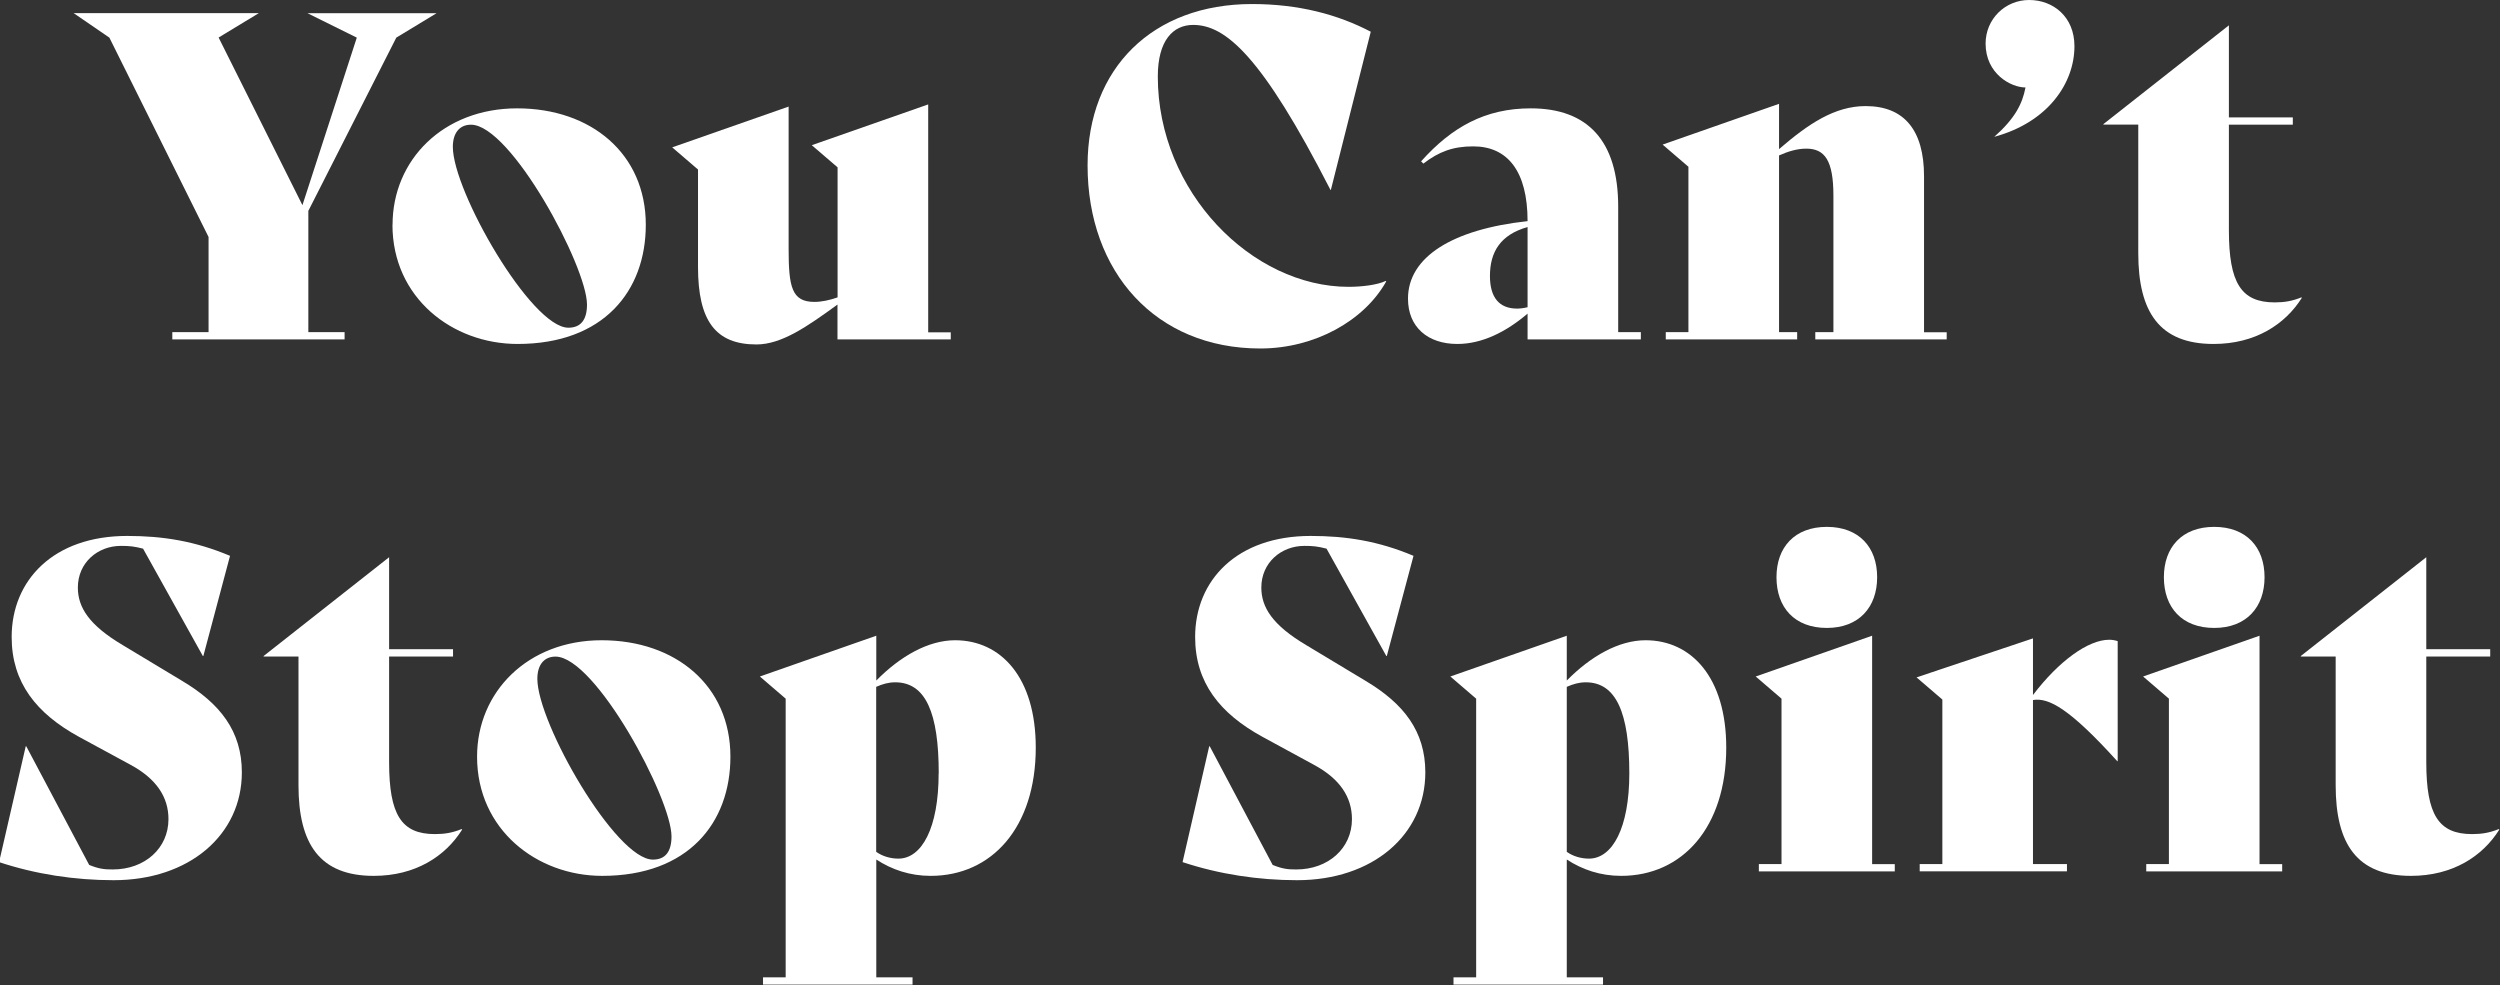
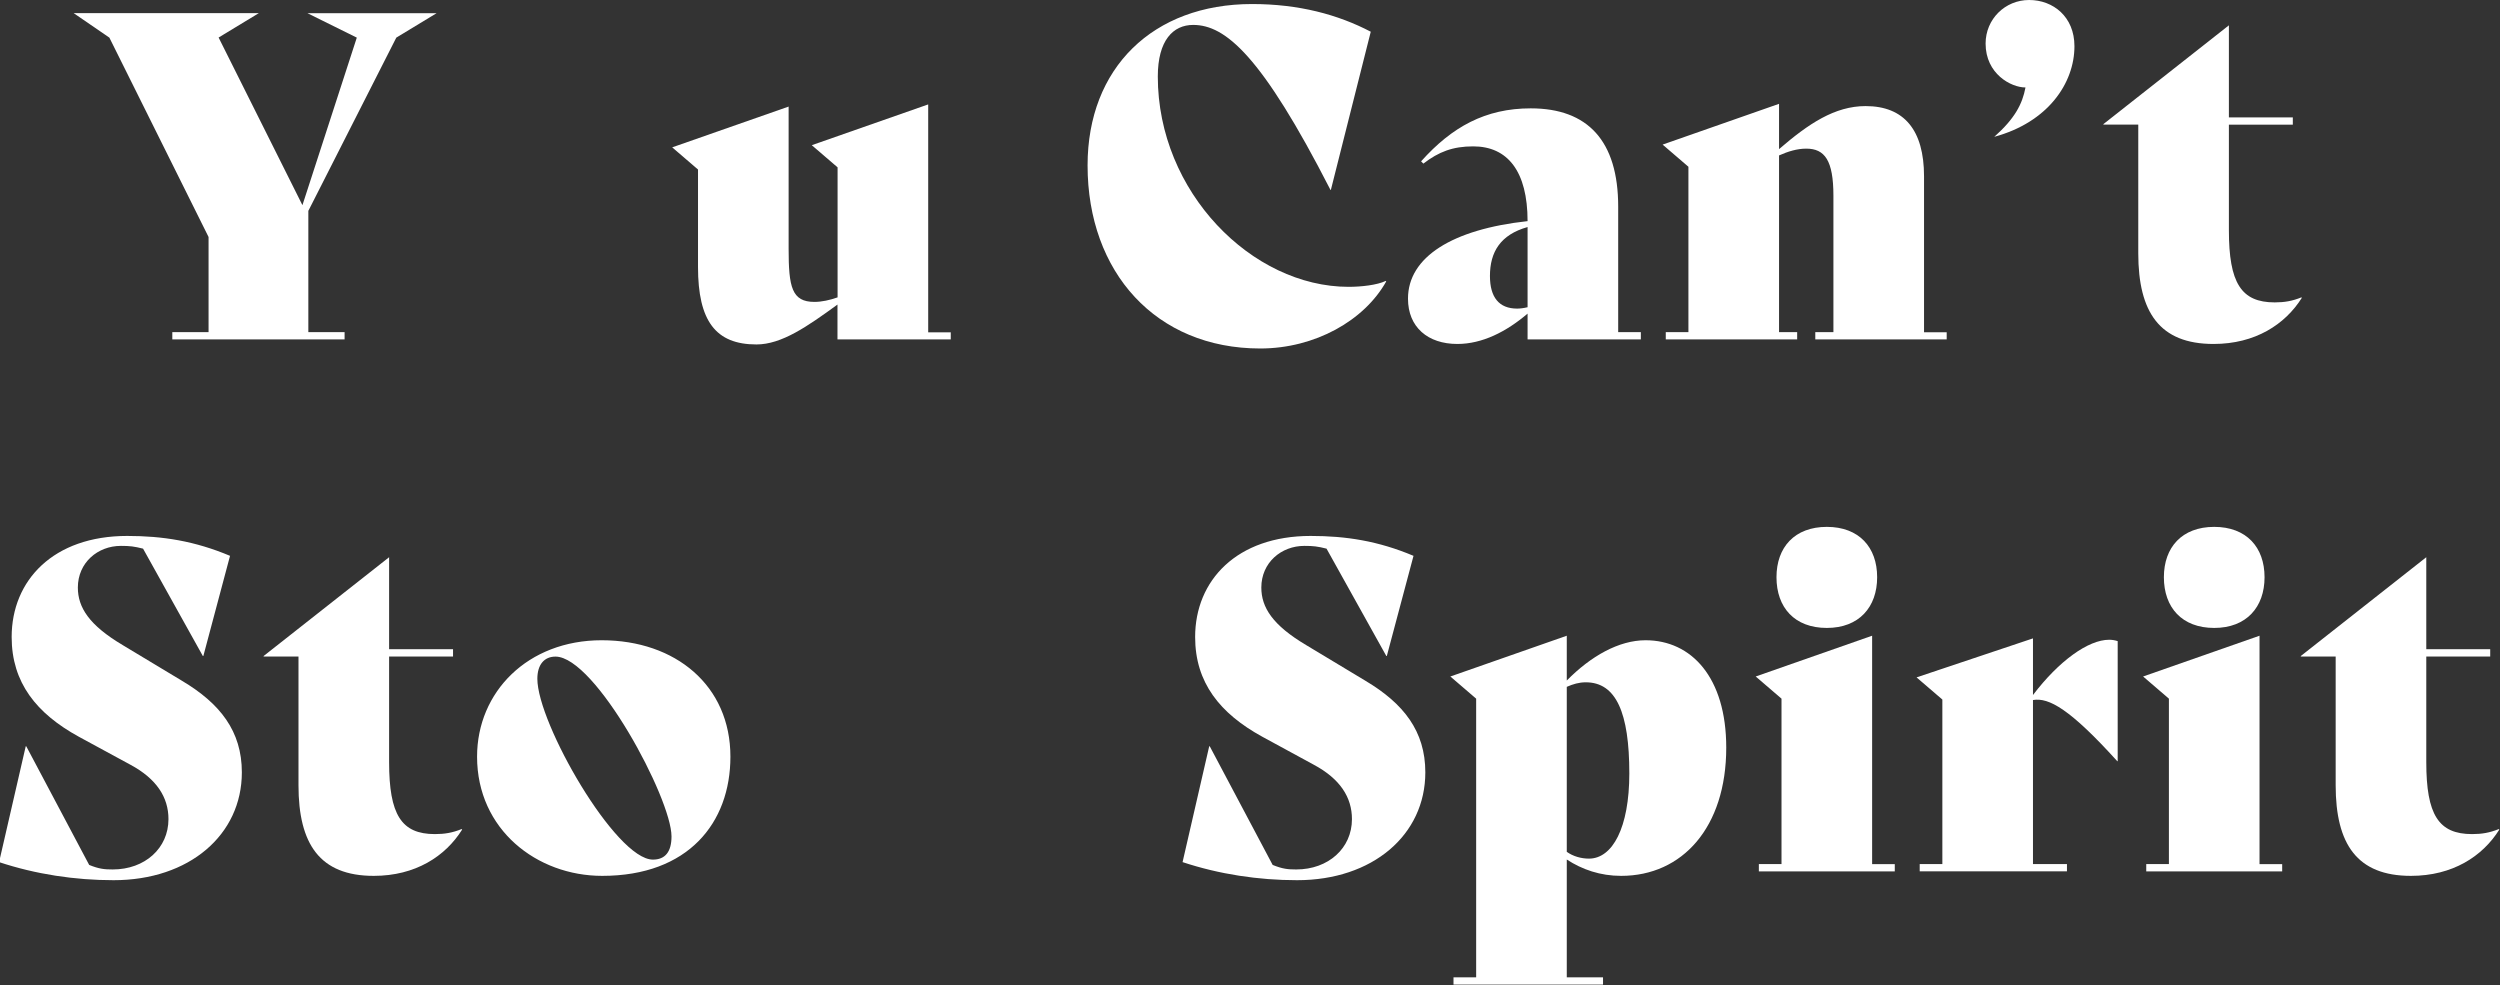
<svg xmlns="http://www.w3.org/2000/svg" preserveAspectRatio="xMidYMid slice" width="500px" height="197px" viewBox="0 0 254 100" fill="none">
  <rect x="0" y="0" width="254" height="100" fill="#333333" stroke="none" />
  <g clip-path="url(#clip0_2324_5186)">
    <path d="M31.4 21.39V33.72H35.08V34.46H17.59V33.72H21.27V24.06L11.2 3.82L7.57 1.33H26.38L22.29 3.81L30.8 20.83L36.32 3.82L31.31 1.34H44.42L40.33 3.82L31.41 21.39H31.4Z" fill="white" />
-     <path d="M39.95 22.82C39.95 16.24 45.1 11 52.6 11C60.1 11 65.66 15.6 65.66 22.82C65.66 29.54 61.38 34.92 52.64 34.92C46.02 34.92 39.94 30.23 39.94 22.82H39.95ZM59.69 30.92C59.69 27.06 51.96 12.66 47.91 12.66C46.76 12.66 46.07 13.49 46.07 14.91C46.07 19.42 54.03 33.27 57.8 33.27C59.04 33.27 59.69 32.49 59.69 30.92V30.92Z" fill="white" />
    <path d="M96.62 33.72V34.46H85.12V30.92C82.08 33.13 79.46 34.97 76.89 34.97C72.75 34.97 70.96 32.58 70.96 27.1V17.21L68.34 14.96L80.16 10.82V25.27C80.16 29.14 80.48 30.65 82.78 30.65C83.52 30.65 84.34 30.47 85.13 30.19V16.99L82.51 14.74L94.33 10.6V33.74H96.63L96.62 33.72Z" fill="white" />
    <path d="M110.51 16.79C110.51 6.9 117.14 0.41 127.21 0.41C131.95 0.41 135.91 1.47 139.26 3.22L135.21 19.28H135.17C128.18 5.62 124.5 2.53 121.23 2.53C119.2 2.53 117.64 4.09 117.64 7.77C117.64 19.5 127.21 29.12 137.01 29.12C138.3 29.12 139.91 28.94 140.78 28.52L140.83 28.57C138.62 32.53 133.61 35.38 128.04 35.38C117.46 35.38 110.51 27.65 110.51 16.79V16.79Z" fill="white" />
    <path d="M166.68 33.72V34.46H155.18V31.84C153.02 33.68 150.58 34.92 148.05 34.92C145.06 34.92 143.04 33.22 143.04 30.32C143.04 26.09 147.55 23.28 155.18 22.45C155.18 17.39 153.16 14.86 149.66 14.86C147.59 14.86 146.16 15.41 144.6 16.61L144.37 16.38C147.5 12.88 150.9 11 155.5 11C161.3 11 164.38 14.31 164.38 20.98V33.72H166.68ZM155.18 31.19V23.05C152.42 23.83 151.36 25.58 151.36 28.02C151.36 30.18 152.28 31.33 154.12 31.33C154.4 31.33 154.76 31.29 155.18 31.19V31.19Z" fill="white" />
    <path d="M197.73 33.72V34.46H184.39V33.72H186.23V19.87C186.23 16.28 185.35 15.09 183.47 15.09C182.55 15.09 181.63 15.37 180.71 15.78V33.72H182.55V34.46H169.21V33.72H171.51V16.93L168.89 14.68L180.71 10.54V15.14C183.7 12.56 186.37 10.77 189.5 10.77C193.41 10.77 195.43 13.21 195.43 17.9V33.73H197.73V33.72Z" fill="white" />
    <path d="M205.73 8.88C204.26 8.88 201.68 7.5 201.68 4.42C201.68 1.94 203.66 0 206.1 0C208.54 0 210.7 1.7 210.7 4.69C210.7 8.46 207.99 12.42 202.56 13.89C204.63 12.05 205.41 10.58 205.73 8.88V8.88Z" fill="white" />
    <path d="M233.79 30.23C232.09 32.94 229.05 34.92 224.82 34.92C219.35 34.92 217.18 31.7 217.18 25.72V12.65H213.64V12.6L226.38 2.57V11.92H232.87V12.66H226.38V23.38C226.38 28.72 227.62 30.7 231.03 30.7C232.04 30.7 232.82 30.56 233.74 30.19L233.79 30.24V30.23Z" fill="white" />
    <path d="M-9.76585e-06 87.54L2.71 75.76H2.76L9.15 87.81C10.16 88.22 10.71 88.27 11.54 88.27C14.81 88.27 17.2 86.11 17.2 83.16C17.2 80.95 16 79.07 13.34 77.64L8.09 74.79C3.81 72.44 1.28 69.31 1.28 64.67C1.28 58.92 5.51 54.41 13.01 54.41C16.6 54.41 19.86 54.92 23.45 56.43L20.74 66.6H20.69L14.62 55.7C13.7 55.47 13.29 55.42 12.37 55.42C10.02 55.42 8 57.12 8 59.65C8 61.67 9.15 63.47 12.55 65.49L18.58 69.12C22.44 71.42 24.65 74.23 24.65 78.41C24.65 84.76 19.31 89.36 11.63 89.36C7.72 89.36 3.72 88.76 -0.01 87.52L-9.76585e-06 87.54Z" fill="white" />
    <path d="M47.01 84.23C45.31 86.94 42.27 88.92 38.04 88.92C32.57 88.92 30.4 85.7 30.4 79.72V66.65H26.86V66.6L39.6 56.57V65.91H46.09V66.65H39.6V77.37C39.6 82.71 40.84 84.68 44.25 84.68C45.26 84.68 46.04 84.54 46.96 84.17L47.01 84.22V84.23Z" fill="white" />
    <path d="M48.53 76.82C48.53 70.24 53.68 65 61.18 65C68.68 65 74.25 69.6 74.25 76.82C74.25 83.54 69.97 88.92 61.23 88.92C54.61 88.92 48.53 84.23 48.53 76.82ZM68.27 84.92C68.27 81.05 60.54 66.66 56.49 66.66C55.34 66.66 54.65 67.49 54.65 68.91C54.65 73.42 62.61 87.27 66.38 87.27C67.62 87.27 68.27 86.49 68.27 84.92Z" fill="white" />
-     <path d="M105.25 75.9C105.25 84 100.79 88.92 94.58 88.92C92.46 88.92 90.62 88.28 89.06 87.26V99.22H92.74V99.96H77.56V99.22H79.86V70.93L77.24 68.68L89.06 64.54V69.09C91.5 66.61 94.35 65 97.06 65C101.71 65 105.25 68.77 105.25 75.9ZM95.4 78.52C95.4 72.36 94.07 69.27 90.98 69.27C90.29 69.27 89.69 69.45 89.05 69.73V86.48C89.69 86.94 90.52 87.17 91.3 87.17C93.69 87.17 95.39 84.04 95.39 78.52H95.4Z" fill="white" />
    <path d="M120.15 87.54L122.86 75.76H122.91L129.3 87.81C130.31 88.22 130.86 88.27 131.69 88.27C134.96 88.27 137.35 86.11 137.35 83.16C137.35 80.95 136.15 79.07 133.48 77.64L128.24 74.79C123.96 72.44 121.43 69.31 121.43 64.67C121.43 58.92 125.66 54.41 133.16 54.41C136.75 54.41 140.02 54.92 143.6 56.43L140.89 66.6H140.84L134.77 55.7C133.85 55.47 133.44 55.42 132.52 55.42C130.17 55.42 128.15 57.12 128.15 59.65C128.15 61.67 129.3 63.47 132.7 65.49L138.73 69.12C142.59 71.42 144.8 74.23 144.8 78.41C144.8 84.76 139.46 89.36 131.78 89.36C127.87 89.36 123.87 88.76 120.14 87.52L120.15 87.54Z" fill="white" />
    <path d="M175.35 75.9C175.35 84 170.89 88.92 164.68 88.92C162.56 88.92 160.72 88.28 159.16 87.26V99.22H162.84V99.96H147.66V99.22H149.96V70.93L147.34 68.68L159.16 64.54V69.09C161.6 66.61 164.45 65 167.16 65C171.81 65 175.35 68.77 175.35 75.9ZM165.51 78.52C165.51 72.36 164.17 69.27 161.09 69.27C160.4 69.27 159.8 69.45 159.16 69.73V86.48C159.8 86.94 160.63 87.17 161.41 87.17C163.8 87.17 165.51 84.04 165.51 78.52V78.52Z" fill="white" />
    <path d="M178.66 87.72H180.96V70.93L178.34 68.68L190.16 64.54V87.73H192.46V88.47H178.66V87.73V87.72ZM180.45 58.6C180.45 55.56 182.29 53.49 185.56 53.49C188.83 53.49 190.67 55.56 190.67 58.6C190.67 61.64 188.83 63.75 185.56 63.75C182.29 63.75 180.45 61.68 180.45 58.6Z" fill="white" />
    <path d="M215.09 65.09V77.28H215.05C210.26 71.99 208.1 70.79 206.49 71.07V87.72H209.94V88.46H194.99V87.72H197.29V71.02L194.67 68.77L206.49 64.81V70.56C209.11 67.11 212.1 64.95 214.22 64.95C214.54 64.95 214.82 65 215.09 65.09Z" fill="white" />
    <path d="M217.99 87.72H220.29V70.93L217.67 68.68L229.49 64.54V87.73H231.79V88.47H217.99V87.73V87.72ZM219.78 58.6C219.78 55.56 221.62 53.49 224.89 53.49C228.16 53.49 230 55.56 230 58.6C230 61.64 228.16 63.75 224.89 63.75C221.62 63.75 219.78 61.68 219.78 58.6Z" fill="white" />
    <path d="M253.83 84.23C252.13 86.94 249.09 88.92 244.86 88.92C239.39 88.92 237.22 85.7 237.22 79.72V66.65H233.68V66.6L246.42 56.57V65.91H252.91V66.65H246.42V77.37C246.42 82.71 247.66 84.68 251.07 84.68C252.08 84.68 252.86 84.54 253.78 84.17L253.83 84.22V84.23Z" fill="white" />
  </g>
  <defs>
    <clipPath id="clip0_2324_5186">
      <rect width="253.83" height="99.96" fill="white" />
    </clipPath>
  </defs>
</svg>